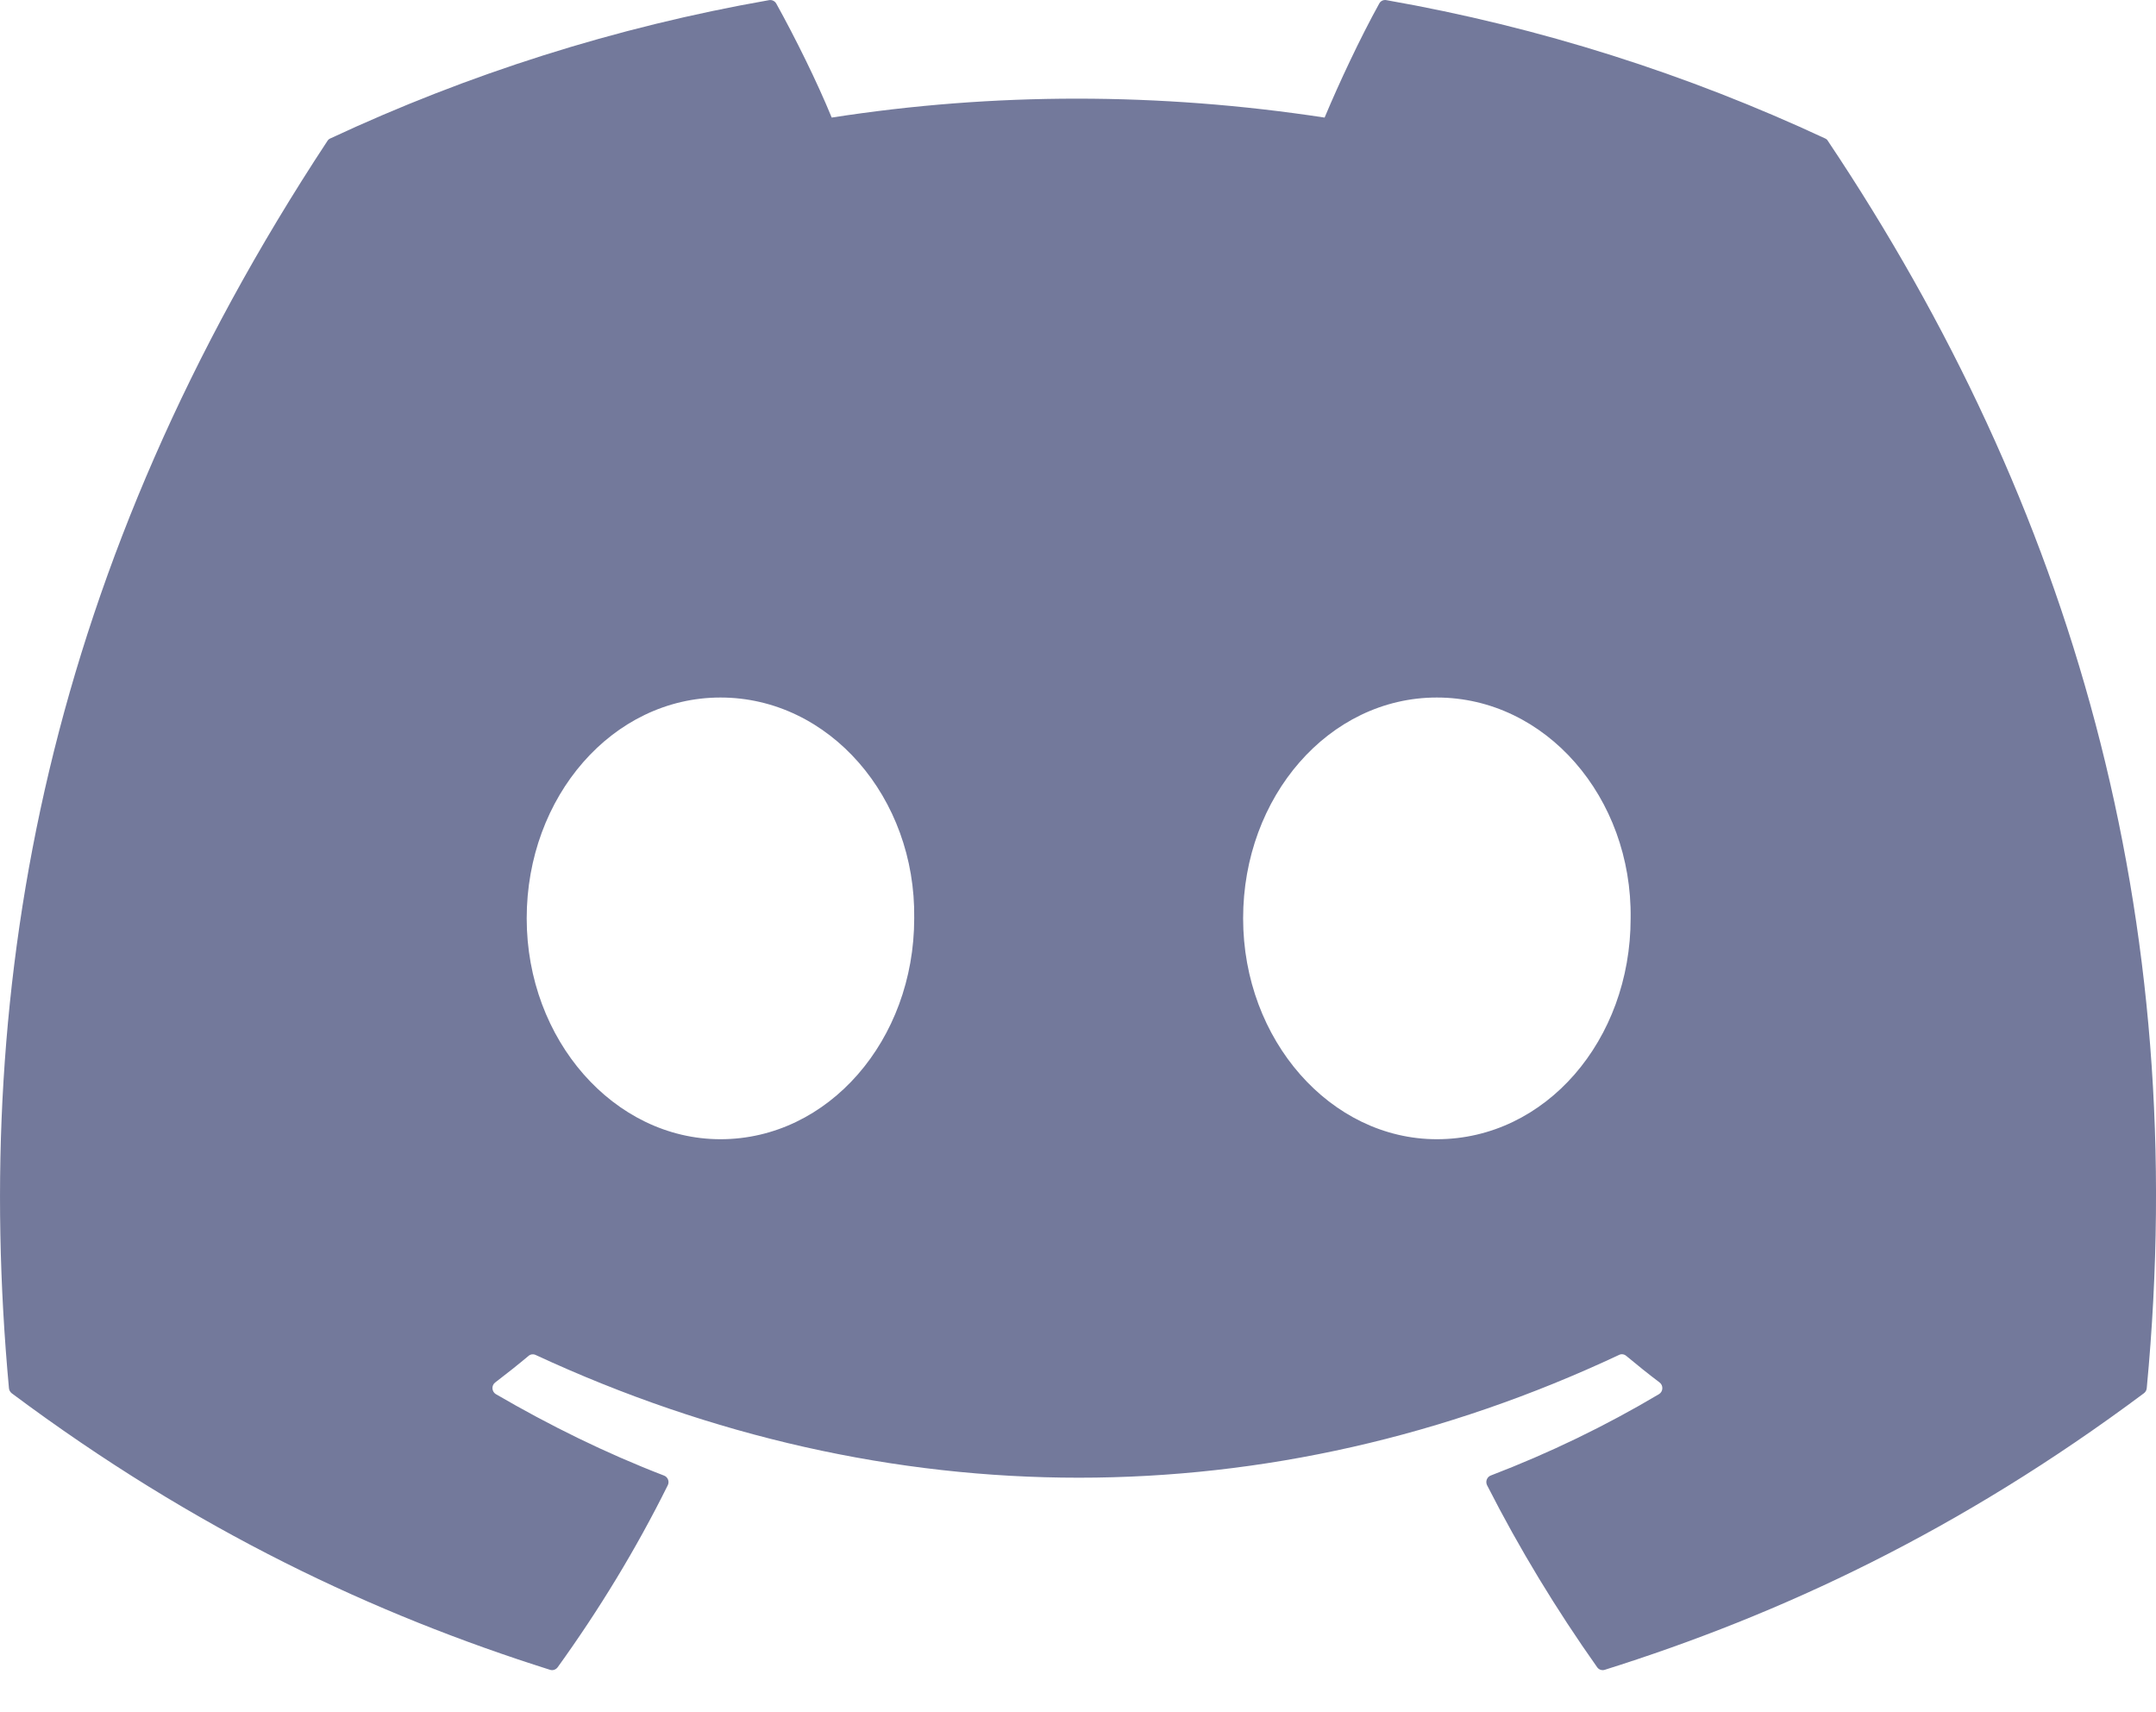
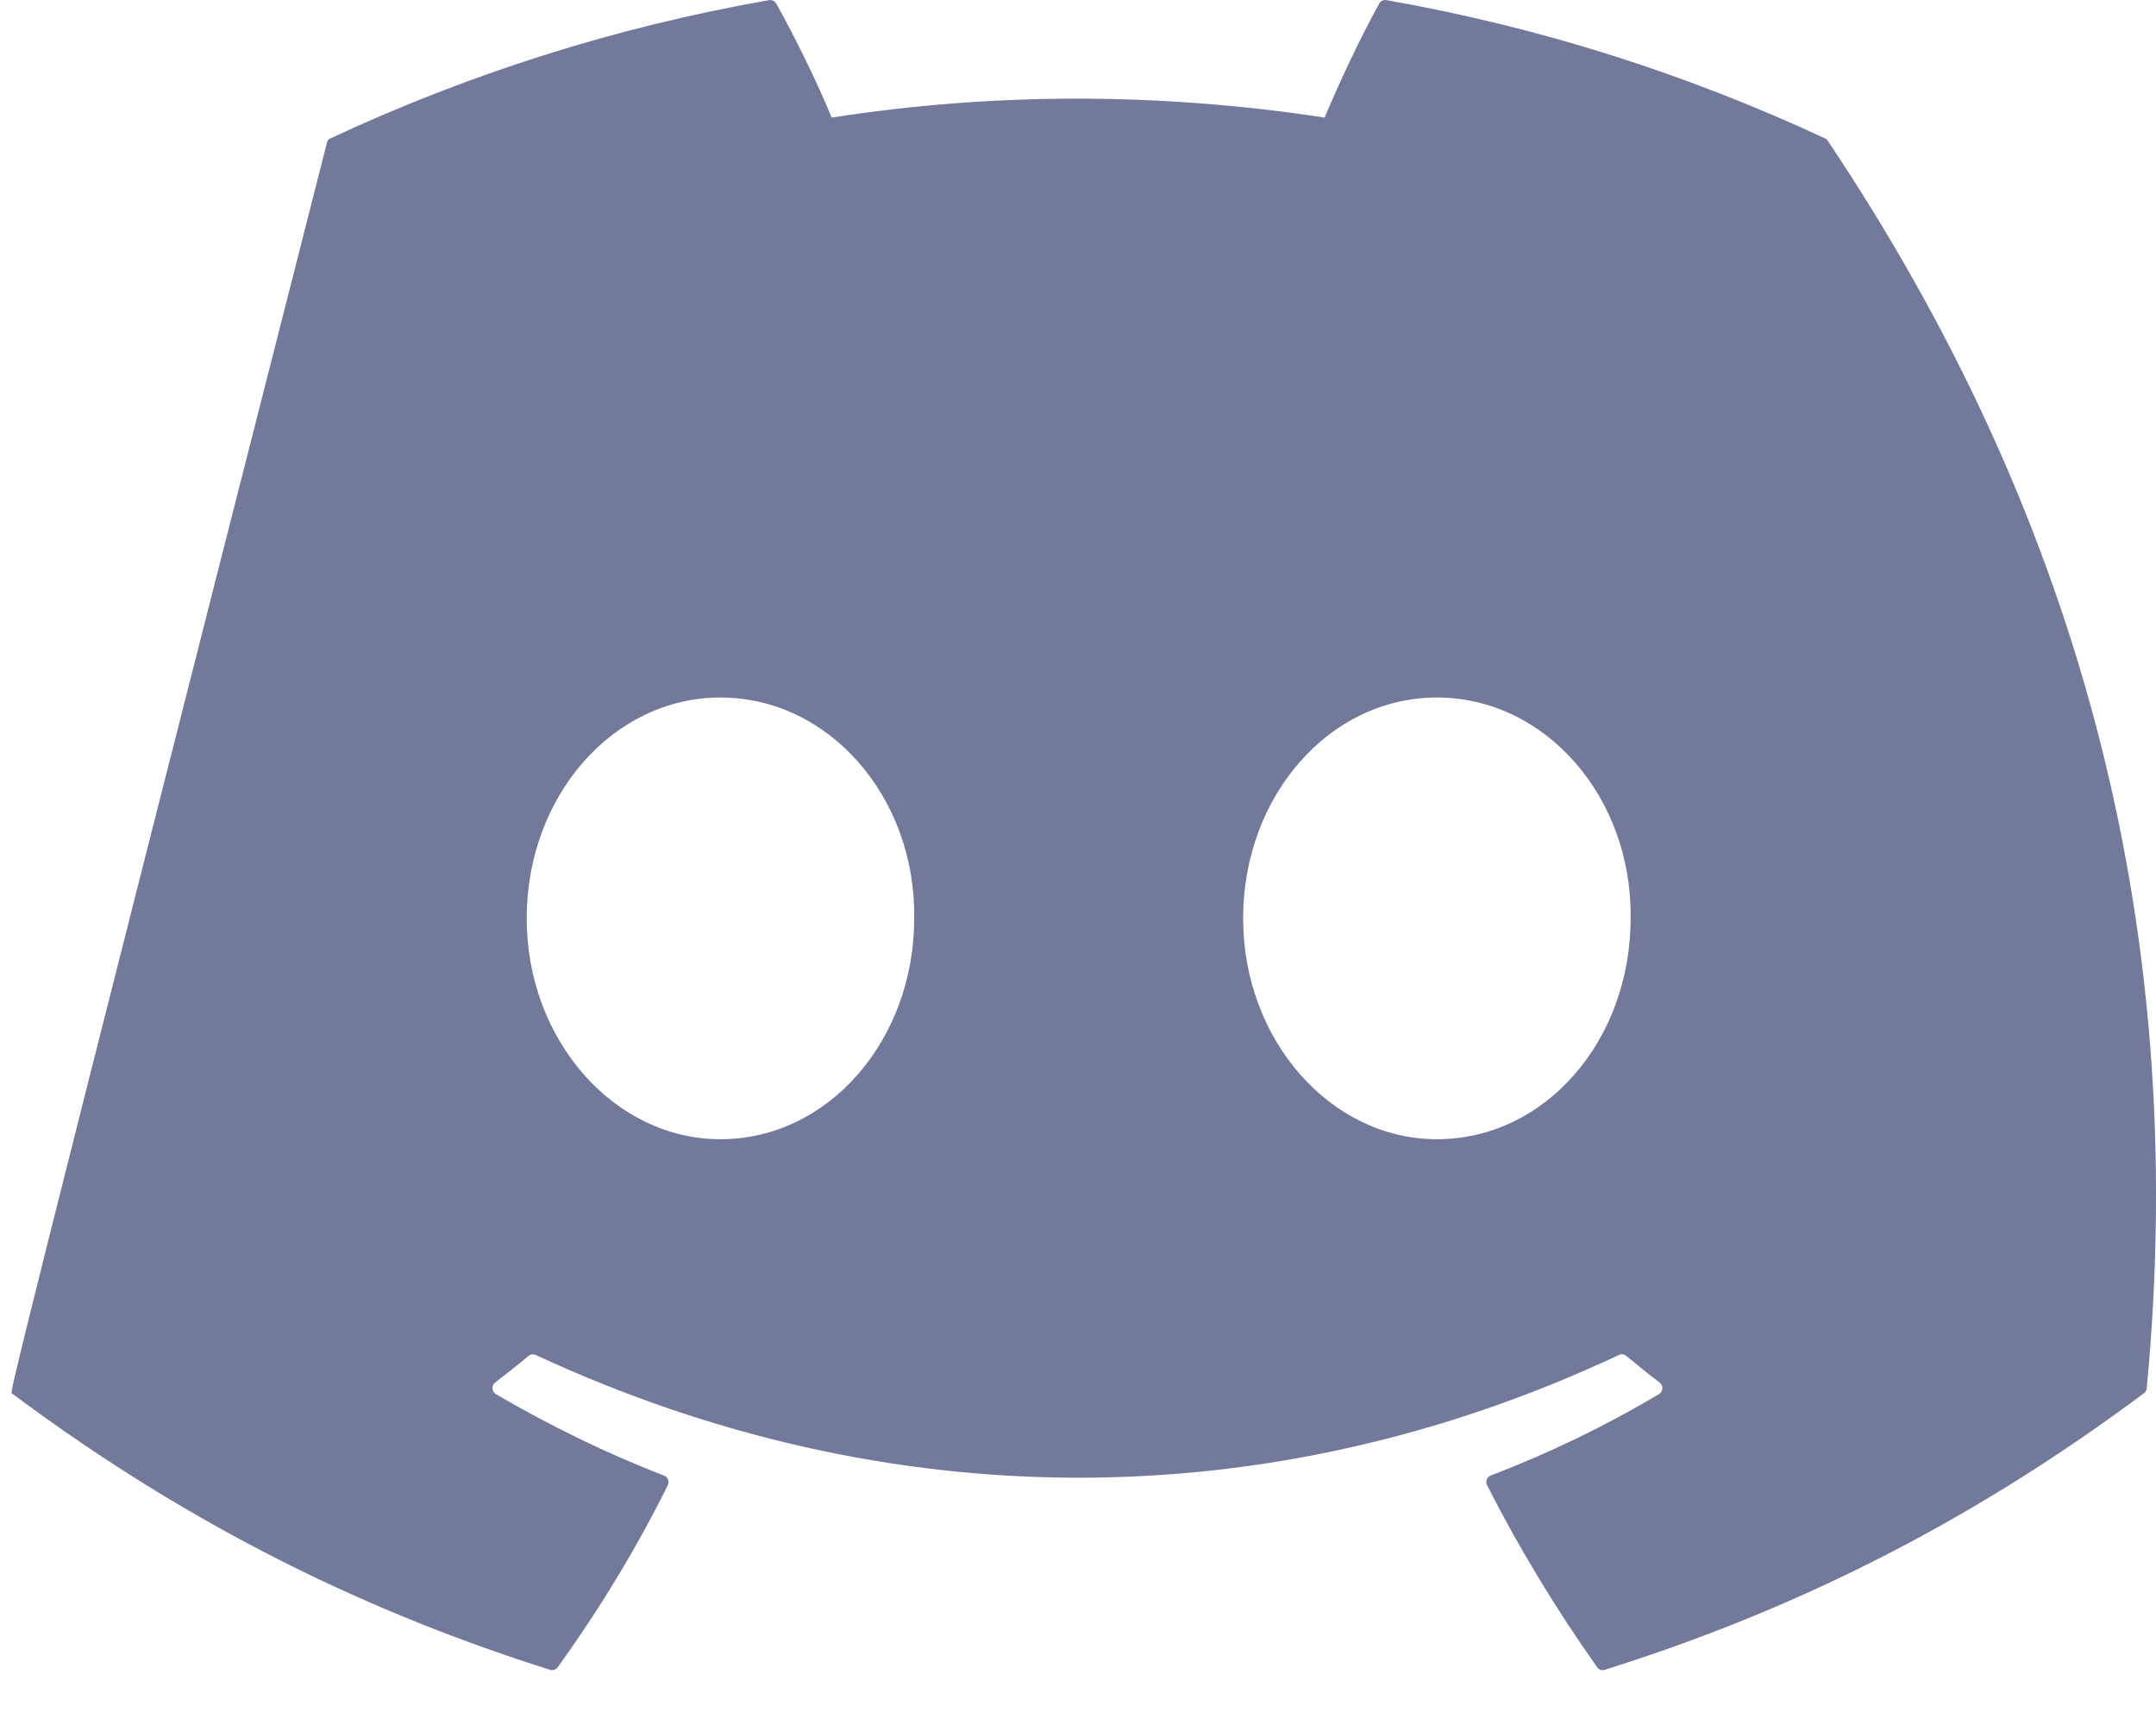
<svg xmlns="http://www.w3.org/2000/svg" width="34" height="27" viewBox="0 0 34 27" fill="none">
-   <path d="M28.782 2.183C26.615 1.173 24.292 0.428 21.862 0.002C21.818 -0.006 21.773 0.014 21.751 0.055C21.452 0.595 21.121 1.3 20.889 1.854C18.276 1.456 15.676 1.456 13.116 1.854C12.884 1.288 12.541 0.595 12.241 0.055C12.218 0.016 12.174 -0.005 12.13 0.002C9.701 0.427 7.377 1.171 5.209 2.183C5.19 2.191 5.174 2.205 5.163 2.223C0.756 8.915 -0.452 15.442 0.141 21.889C0.143 21.921 0.161 21.951 0.185 21.97C3.093 24.14 5.91 25.458 8.675 26.331C8.719 26.345 8.766 26.328 8.794 26.291C9.448 25.384 10.031 24.427 10.531 23.42C10.56 23.361 10.532 23.291 10.472 23.268C9.547 22.912 8.667 22.477 7.82 21.984C7.753 21.944 7.747 21.846 7.809 21.8C7.987 21.664 8.165 21.523 8.336 21.38C8.366 21.354 8.409 21.349 8.445 21.365C14.01 23.947 20.034 23.947 25.533 21.365C25.569 21.347 25.612 21.353 25.644 21.379C25.814 21.521 25.992 21.664 26.172 21.8C26.233 21.846 26.229 21.944 26.162 21.984C25.315 22.487 24.435 22.912 23.509 23.267C23.449 23.29 23.422 23.361 23.451 23.42C23.962 24.425 24.545 25.382 25.187 26.29C25.213 26.328 25.262 26.345 25.306 26.331C28.084 25.458 30.901 24.14 33.809 21.97C33.835 21.951 33.851 21.922 33.854 21.89C34.563 14.437 32.666 7.963 28.827 2.224C28.817 2.205 28.801 2.191 28.782 2.183ZM11.362 17.964C9.686 17.964 8.306 16.401 8.306 14.481C8.306 12.562 9.66 10.999 11.362 10.999C13.077 10.999 14.444 12.575 14.417 14.481C14.417 16.401 13.064 17.964 11.362 17.964ZM22.659 17.964C20.984 17.964 19.604 16.401 19.604 14.481C19.604 12.562 20.957 10.999 22.659 10.999C24.375 10.999 25.741 12.575 25.715 14.481C25.715 16.401 24.375 17.964 22.659 17.964Z" fill="#73799B" />
+   <path d="M28.782 2.183C26.615 1.173 24.292 0.428 21.862 0.002C21.818 -0.006 21.773 0.014 21.751 0.055C21.452 0.595 21.121 1.3 20.889 1.854C18.276 1.456 15.676 1.456 13.116 1.854C12.884 1.288 12.541 0.595 12.241 0.055C12.218 0.016 12.174 -0.005 12.13 0.002C9.701 0.427 7.377 1.171 5.209 2.183C5.19 2.191 5.174 2.205 5.163 2.223C0.143 21.921 0.161 21.951 0.185 21.97C3.093 24.14 5.91 25.458 8.675 26.331C8.719 26.345 8.766 26.328 8.794 26.291C9.448 25.384 10.031 24.427 10.531 23.42C10.56 23.361 10.532 23.291 10.472 23.268C9.547 22.912 8.667 22.477 7.82 21.984C7.753 21.944 7.747 21.846 7.809 21.8C7.987 21.664 8.165 21.523 8.336 21.38C8.366 21.354 8.409 21.349 8.445 21.365C14.01 23.947 20.034 23.947 25.533 21.365C25.569 21.347 25.612 21.353 25.644 21.379C25.814 21.521 25.992 21.664 26.172 21.8C26.233 21.846 26.229 21.944 26.162 21.984C25.315 22.487 24.435 22.912 23.509 23.267C23.449 23.29 23.422 23.361 23.451 23.42C23.962 24.425 24.545 25.382 25.187 26.29C25.213 26.328 25.262 26.345 25.306 26.331C28.084 25.458 30.901 24.14 33.809 21.97C33.835 21.951 33.851 21.922 33.854 21.89C34.563 14.437 32.666 7.963 28.827 2.224C28.817 2.205 28.801 2.191 28.782 2.183ZM11.362 17.964C9.686 17.964 8.306 16.401 8.306 14.481C8.306 12.562 9.66 10.999 11.362 10.999C13.077 10.999 14.444 12.575 14.417 14.481C14.417 16.401 13.064 17.964 11.362 17.964ZM22.659 17.964C20.984 17.964 19.604 16.401 19.604 14.481C19.604 12.562 20.957 10.999 22.659 10.999C24.375 10.999 25.741 12.575 25.715 14.481C25.715 16.401 24.375 17.964 22.659 17.964Z" fill="#73799B" />
</svg>